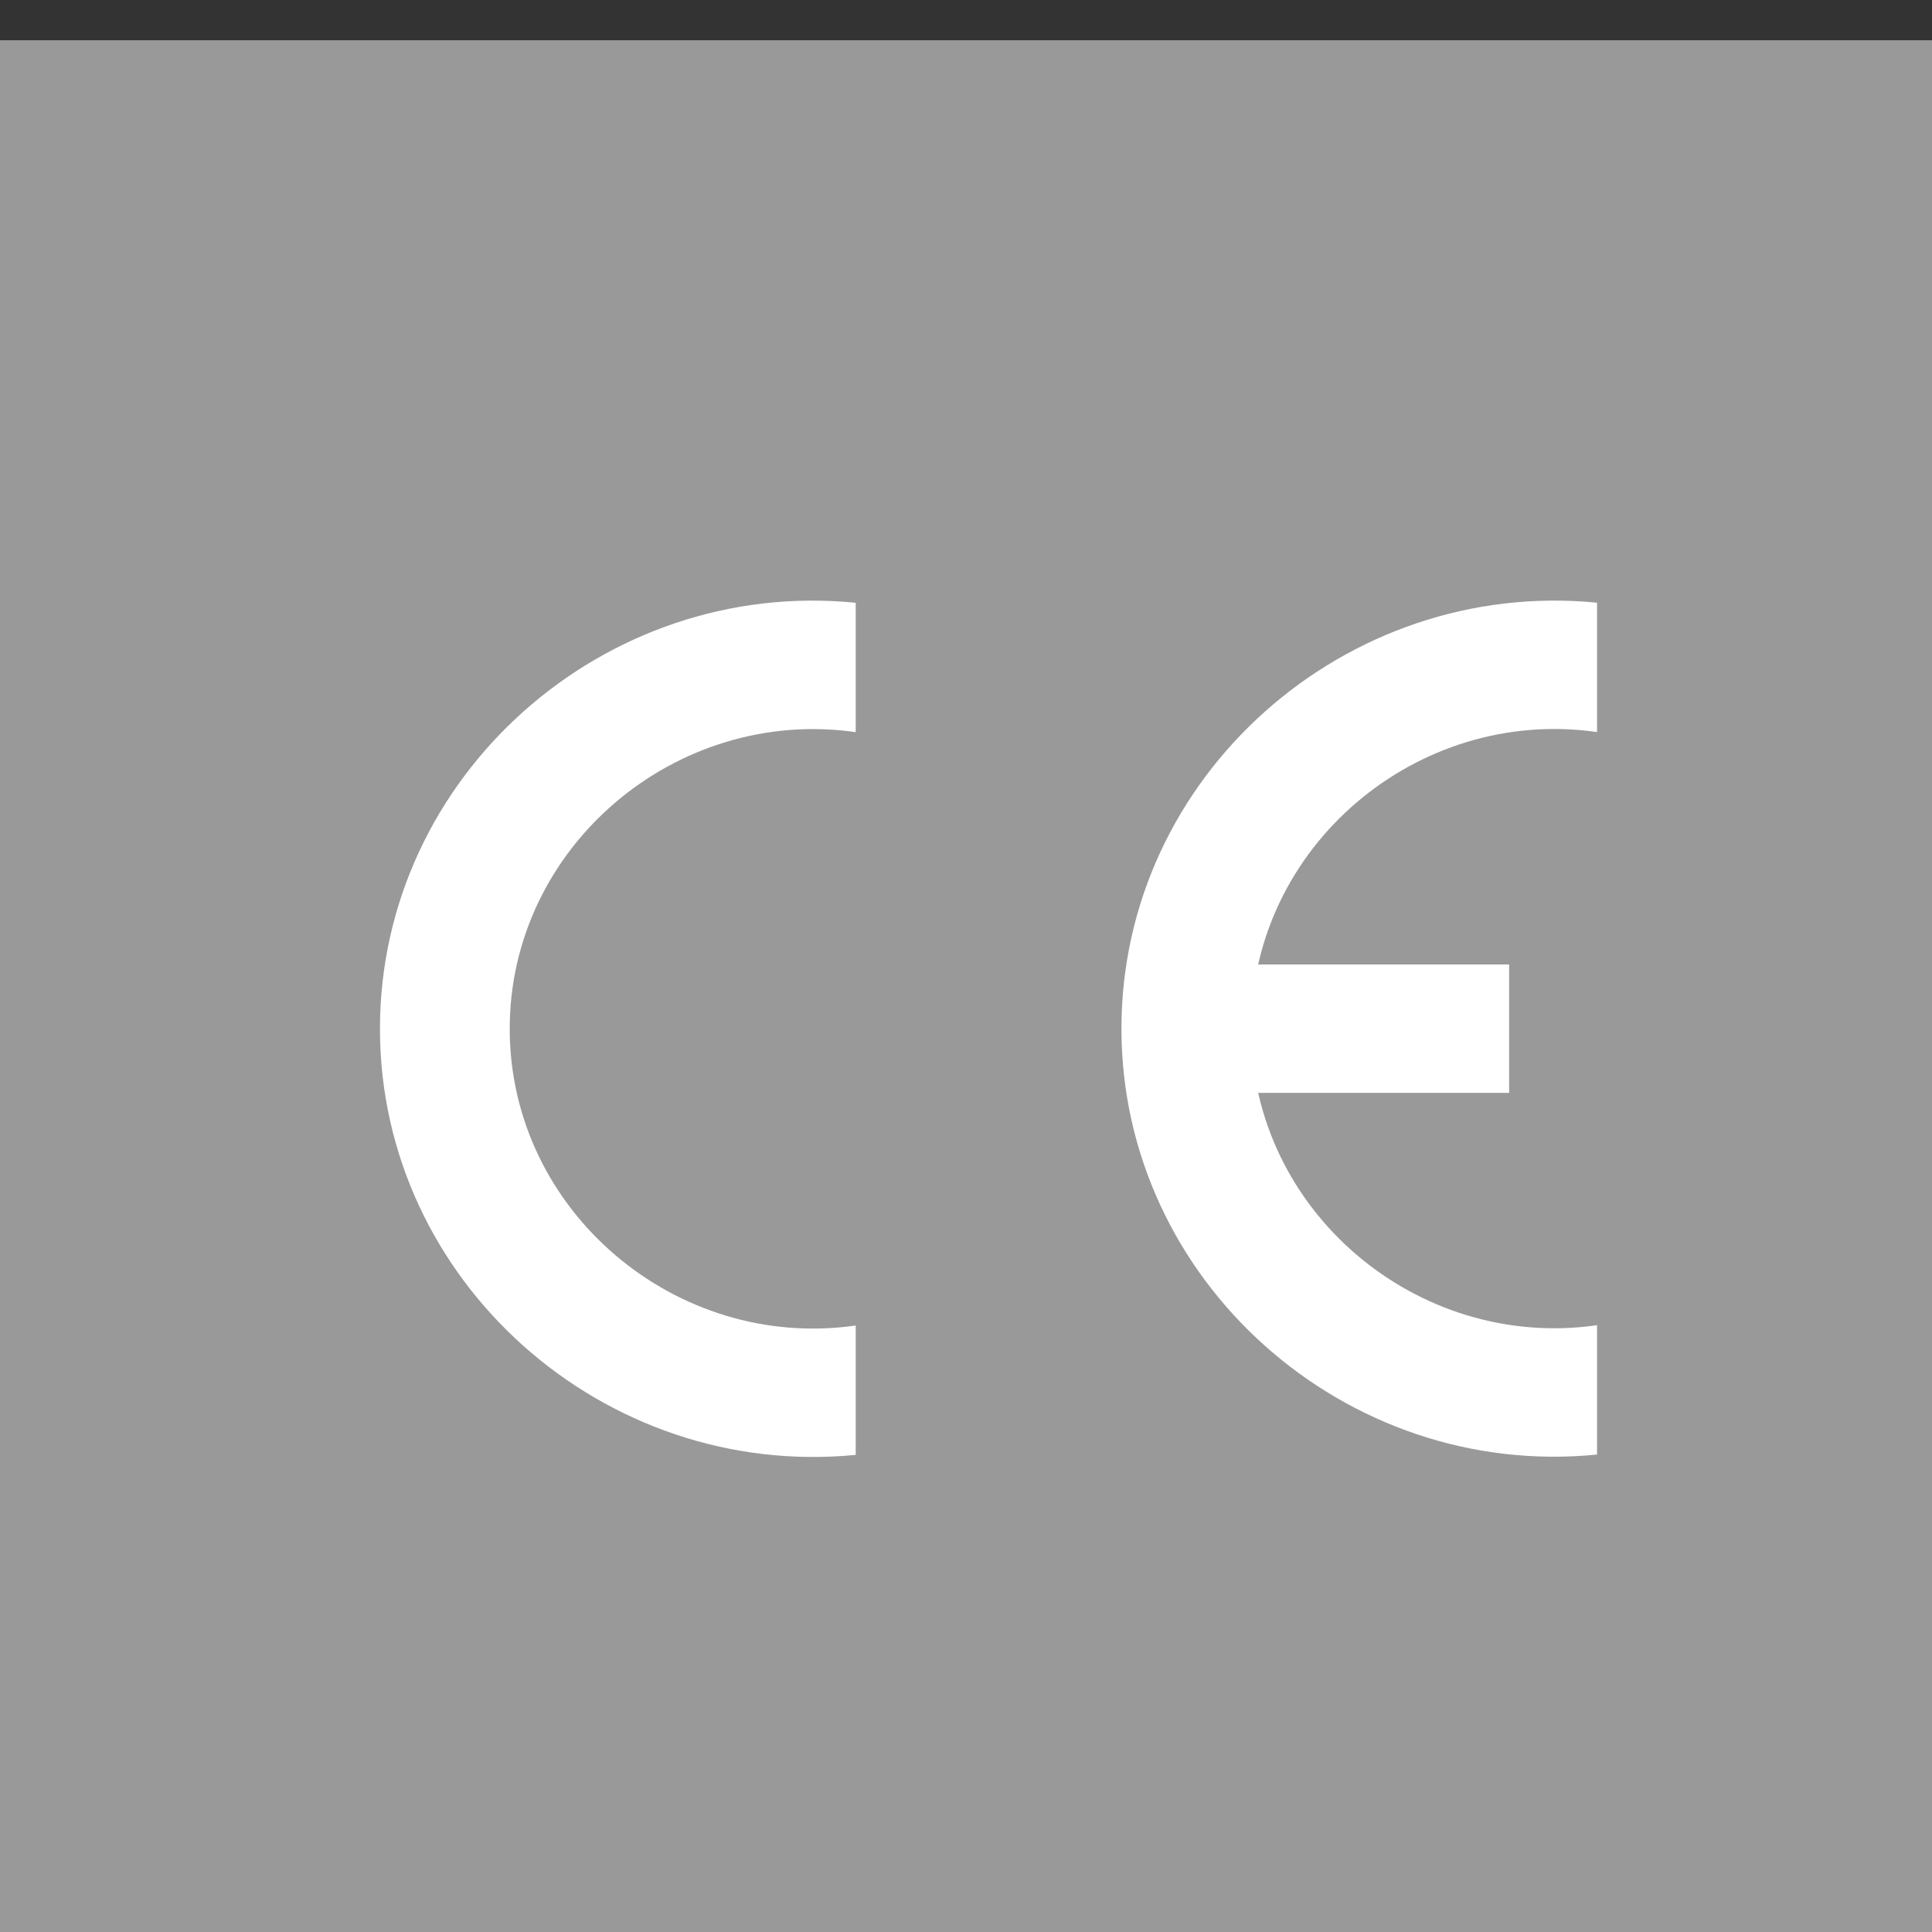
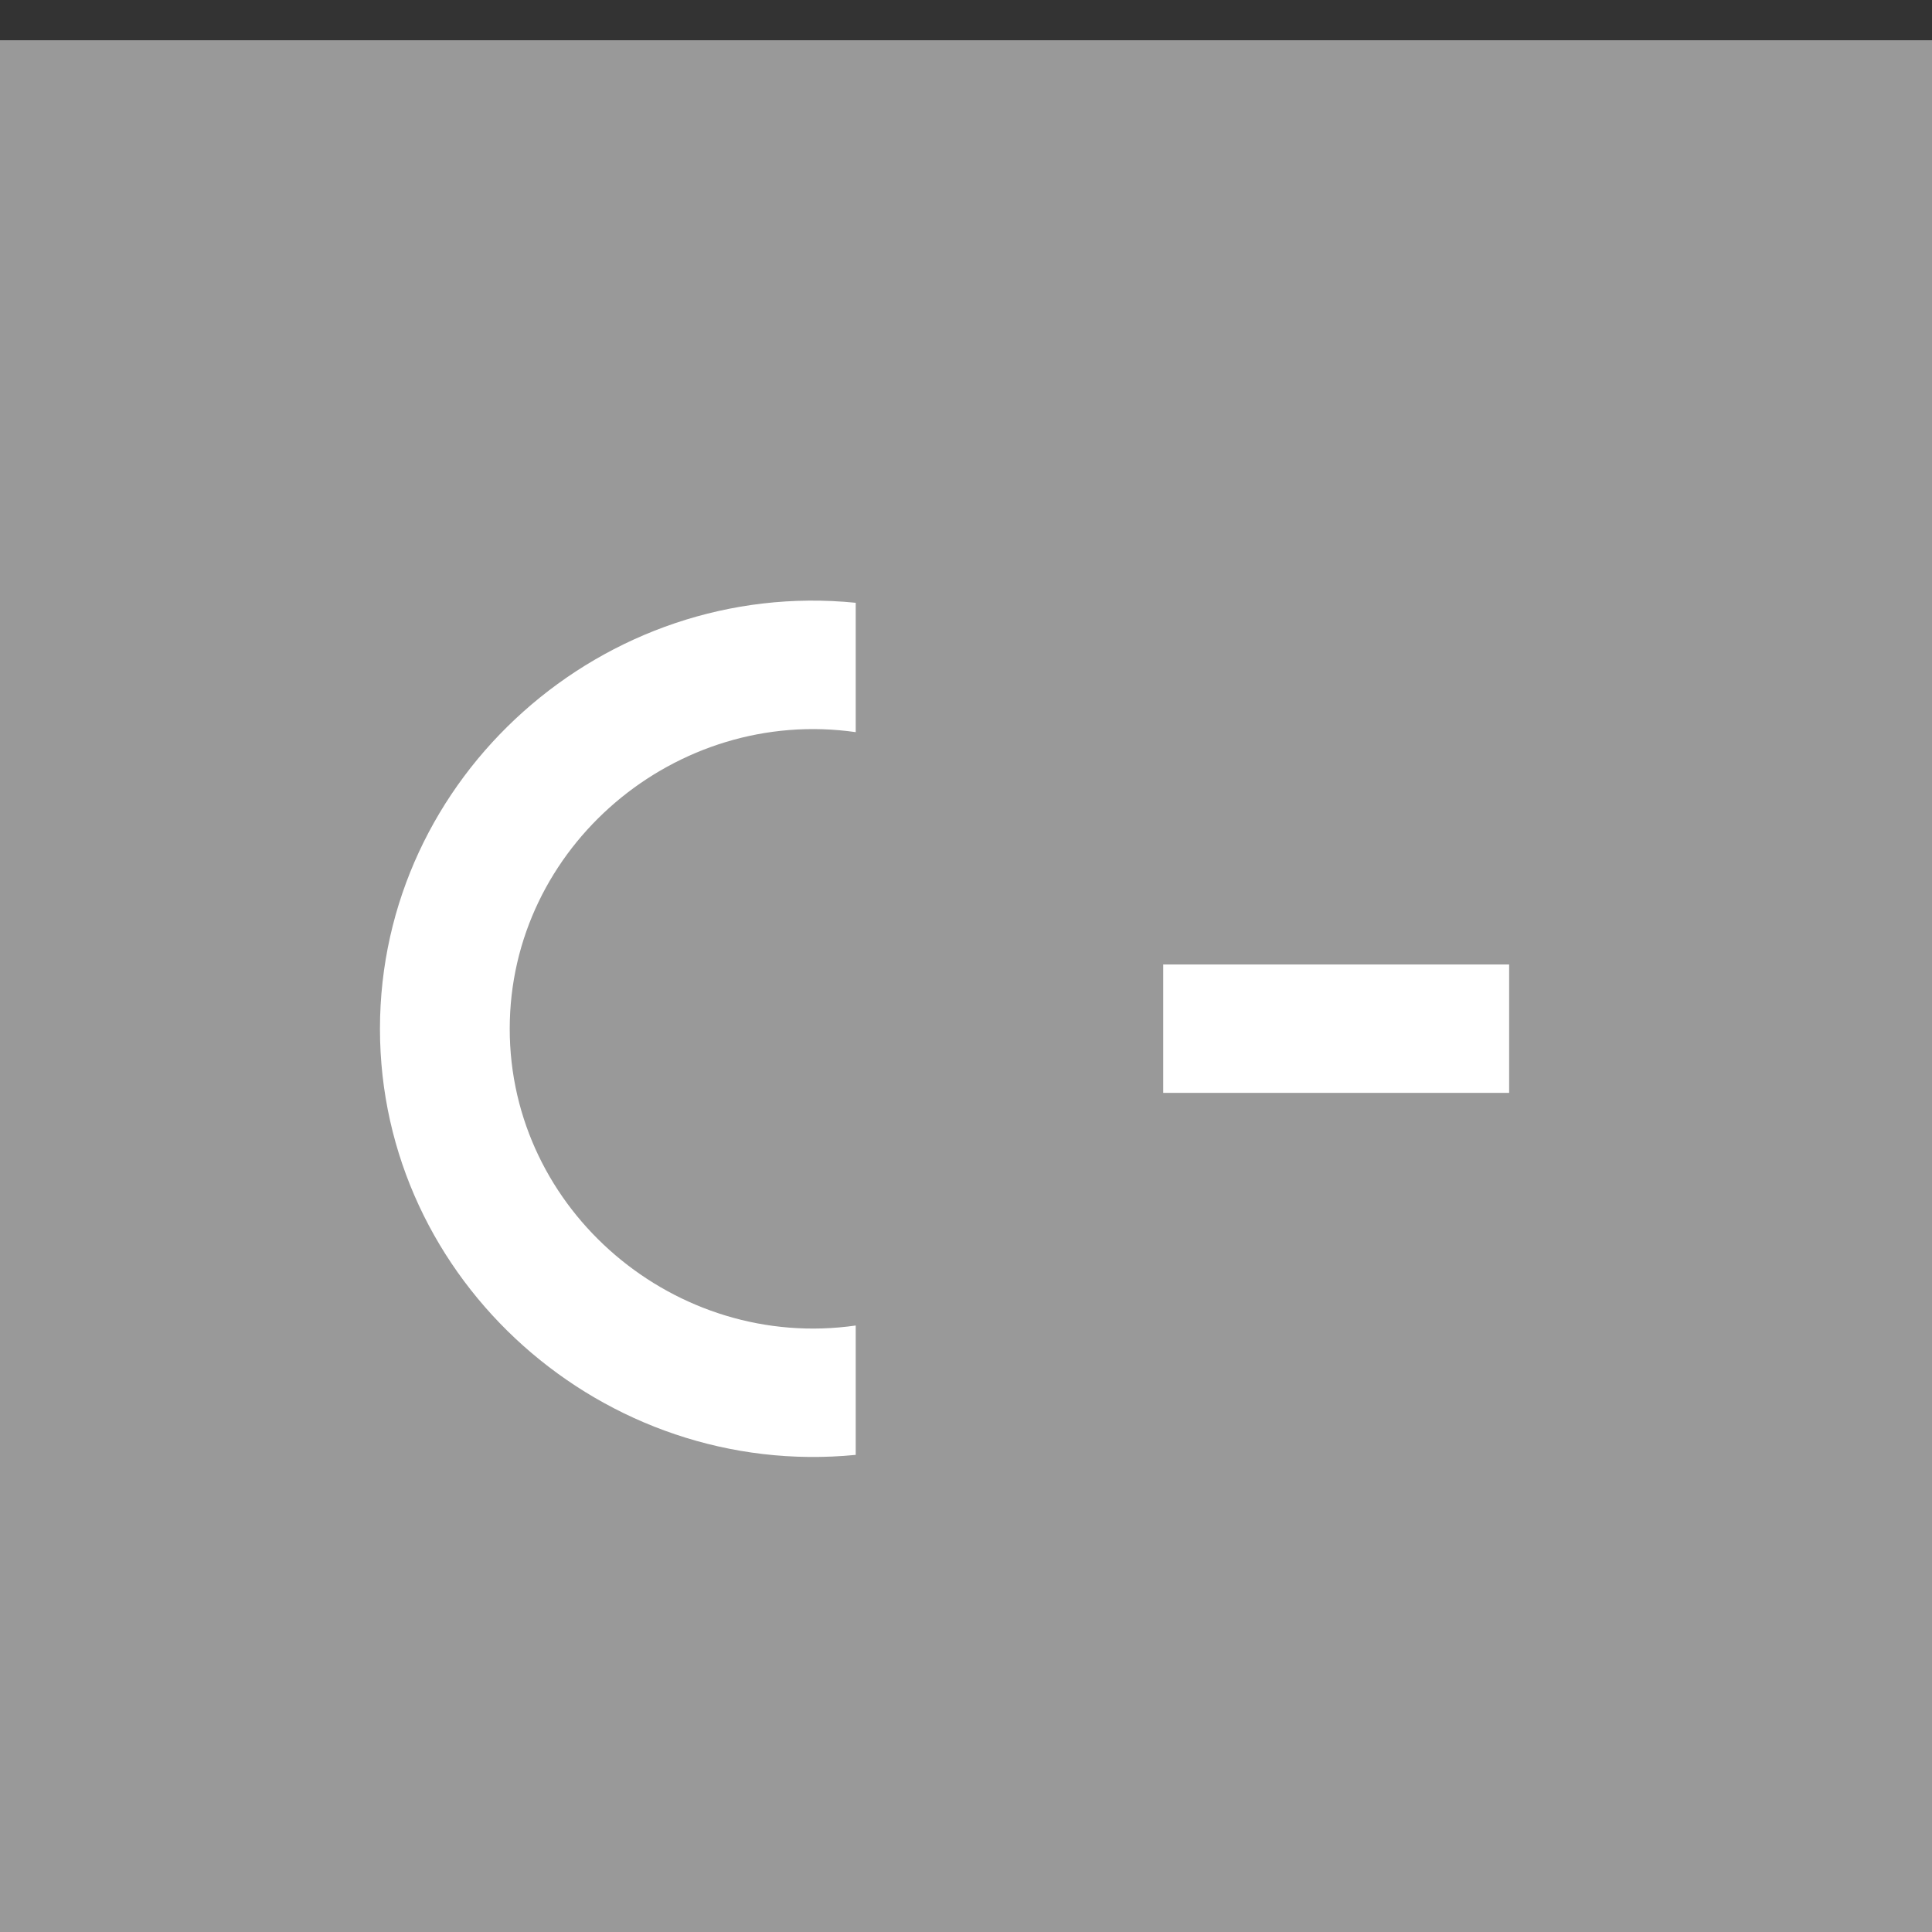
<svg xmlns="http://www.w3.org/2000/svg" width="24" height="24" viewBox="0 0 24 24" fill="none">
  <rect x="0" y="0" width="24" height="24" fill="#333333" stroke="none" />
  <rect y="0.5" width="24" height="24" fill="#999999" />
  <mask id="mask0_1142_9013" style="mask-type:alpha" maskUnits="userSpaceOnUse" x="0" y="0" width="24" height="25">
    <rect y="0.5" width="24" height="24" fill="#0F4378" />
  </mask>
  <g mask="url(#mask0_1142_9013)">
    <g clip-path="url(#clip0_1142_9013)">
      <g clip-path="url(#clip1_1142_9013)">
        <path d="M10.63 16.466C8.398 16.786 6.332 15.044 6.332 12.78C6.332 10.517 8.398 8.775 10.63 9.095V7.488C7.502 7.174 4.72 9.642 4.72 12.78C4.72 15.919 7.502 18.381 10.63 18.073L10.63 16.466Z" fill="white" />
      </g>
      <path d="M14.45 11.981H18.747V13.576H14.45V11.981Z" fill="white" />
      <g clip-path="url(#clip2_1142_9013)">
-         <path d="M19.839 9.094C17.608 8.773 15.542 10.515 15.542 12.778C15.542 15.041 17.608 16.783 19.839 16.462V18.069C16.712 18.382 13.931 15.915 13.931 12.778C13.931 9.641 16.712 7.179 19.839 7.487L19.839 9.094Z" fill="white" />
-       </g>
+         </g>
    </g>
  </g>
  <defs>
    <clipPath id="clip0_1142_9013">
      <rect width="15.12" height="10.64" fill="white" transform="translate(4.72 7.46)" />
    </clipPath>
    <clipPath id="clip1_1142_9013">
      <rect width="5.911" height="10.639" fill="white" transform="translate(4.72 7.461)" />
    </clipPath>
    <clipPath id="clip2_1142_9013">
      <rect width="5.909" height="10.636" fill="white" transform="matrix(1 0 0 -1 13.931 18.096)" />
    </clipPath>
  </defs>
</svg>